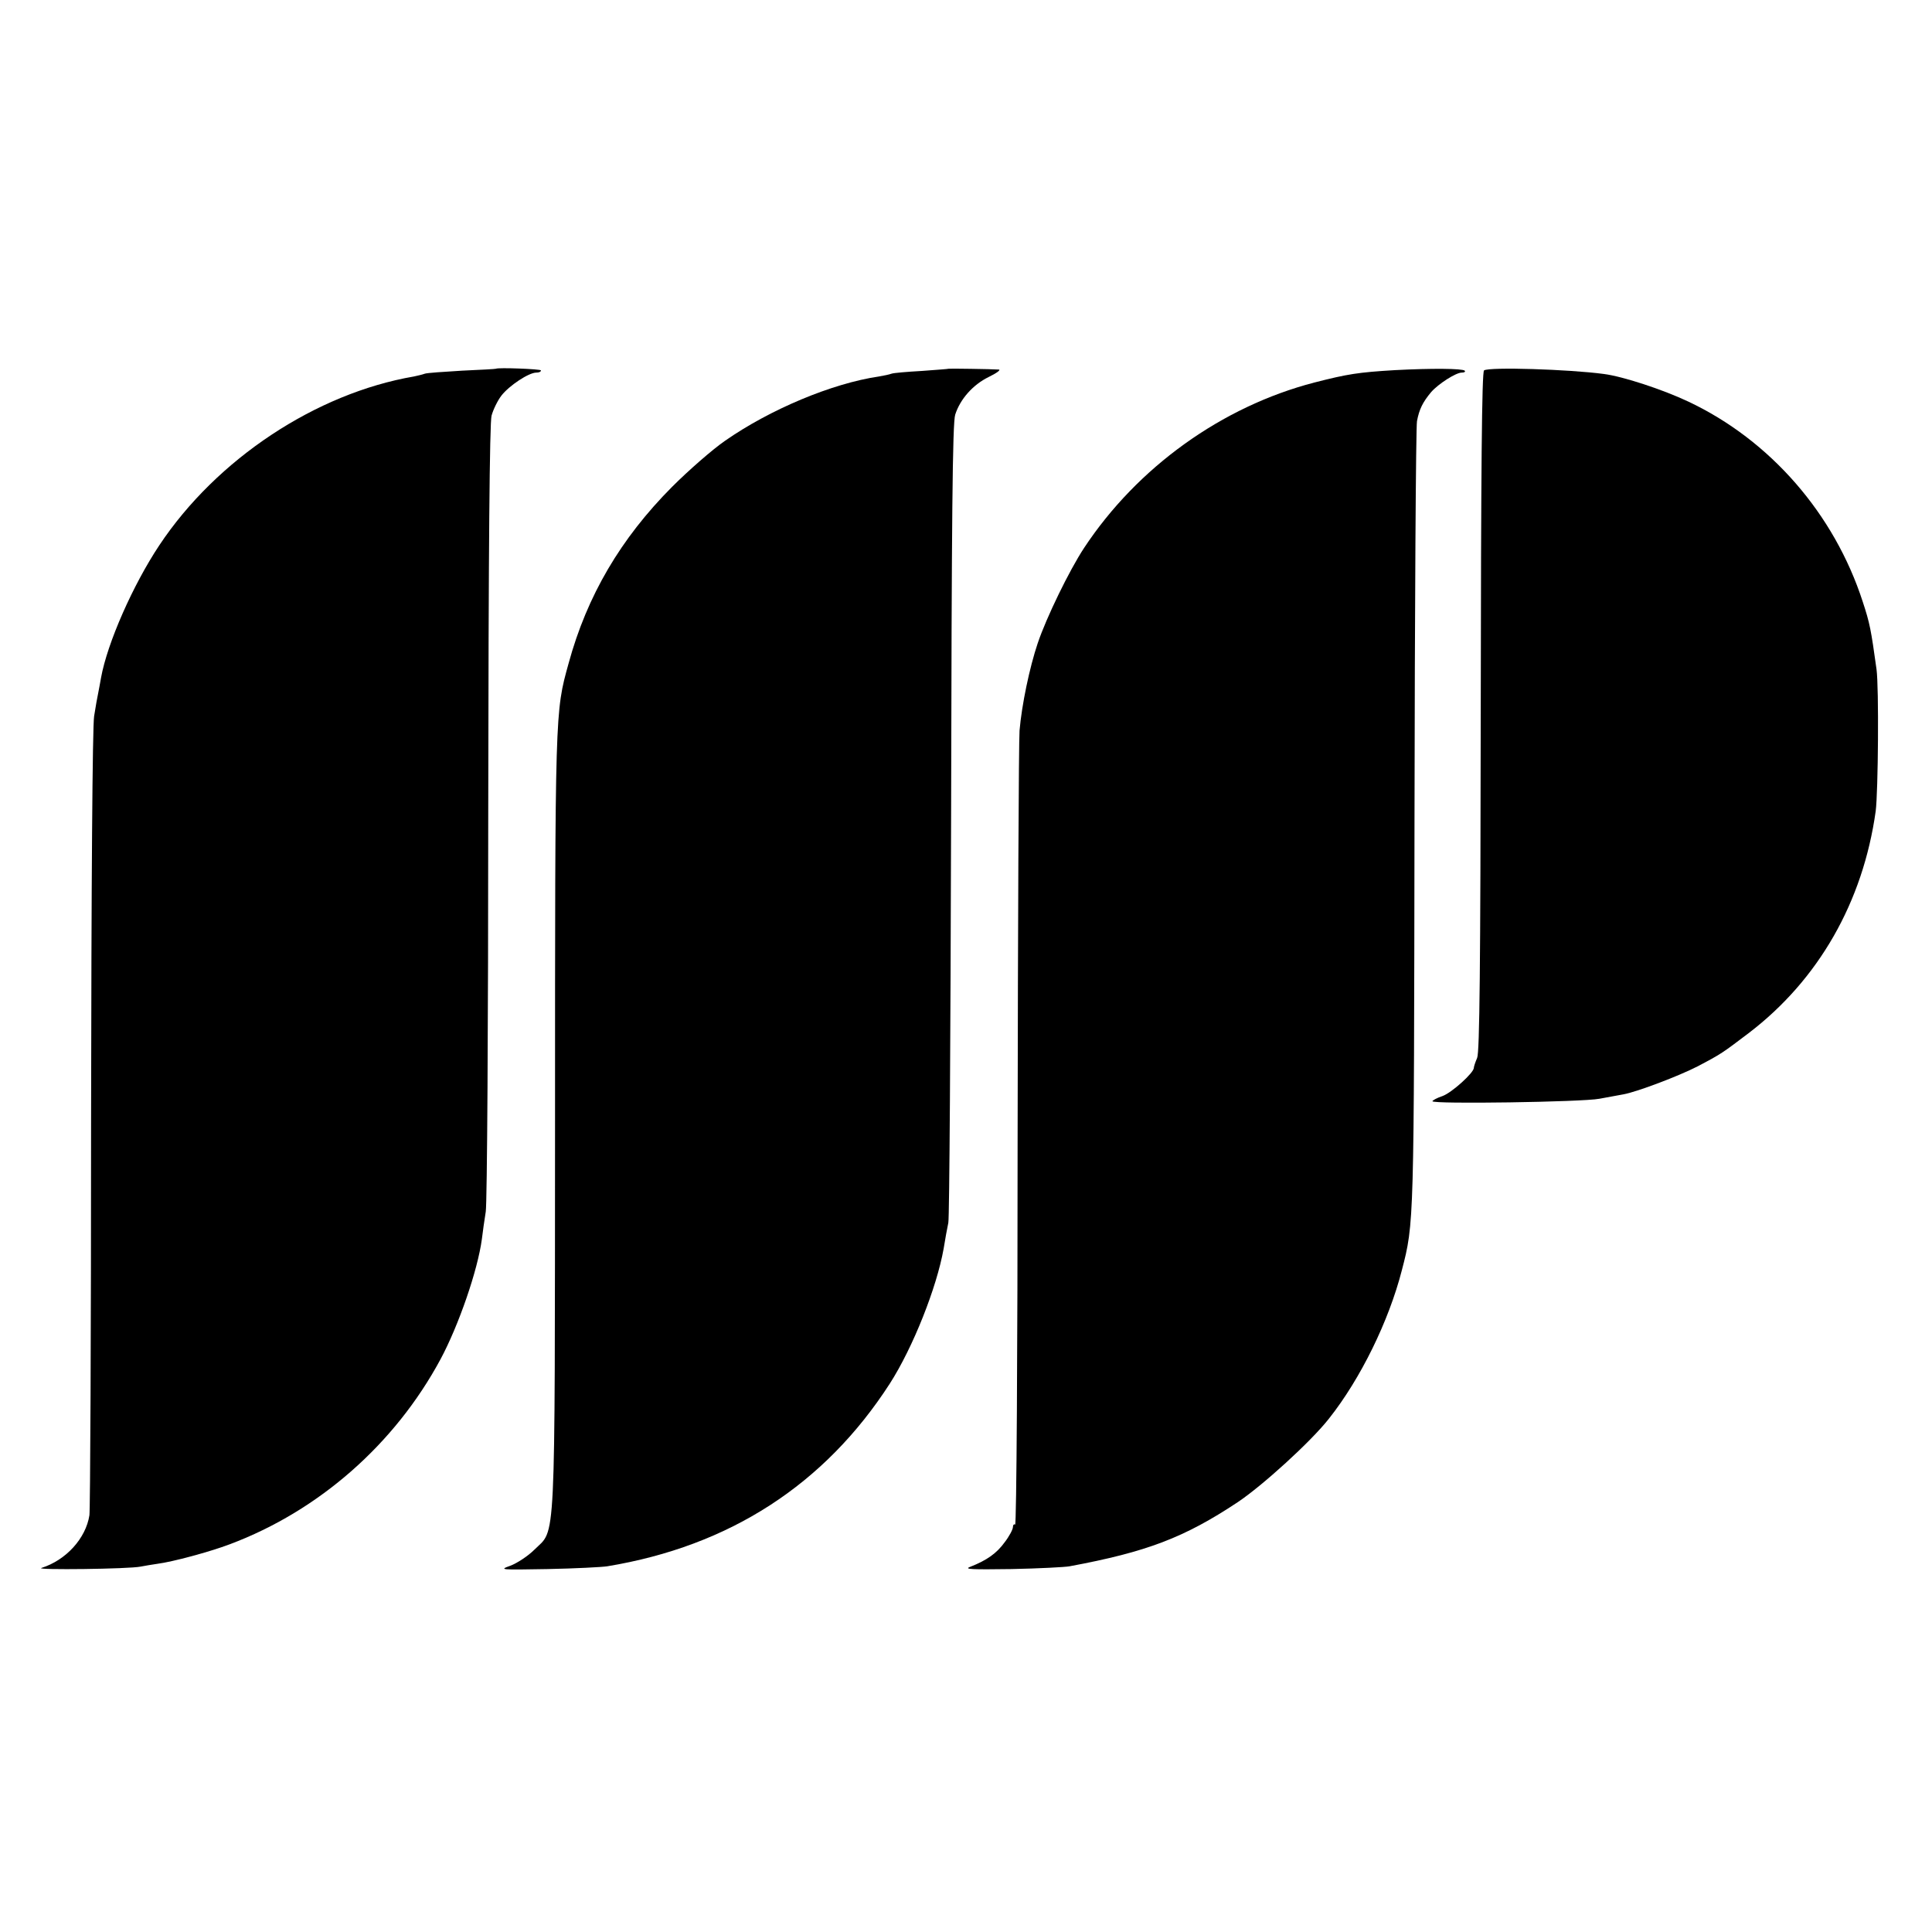
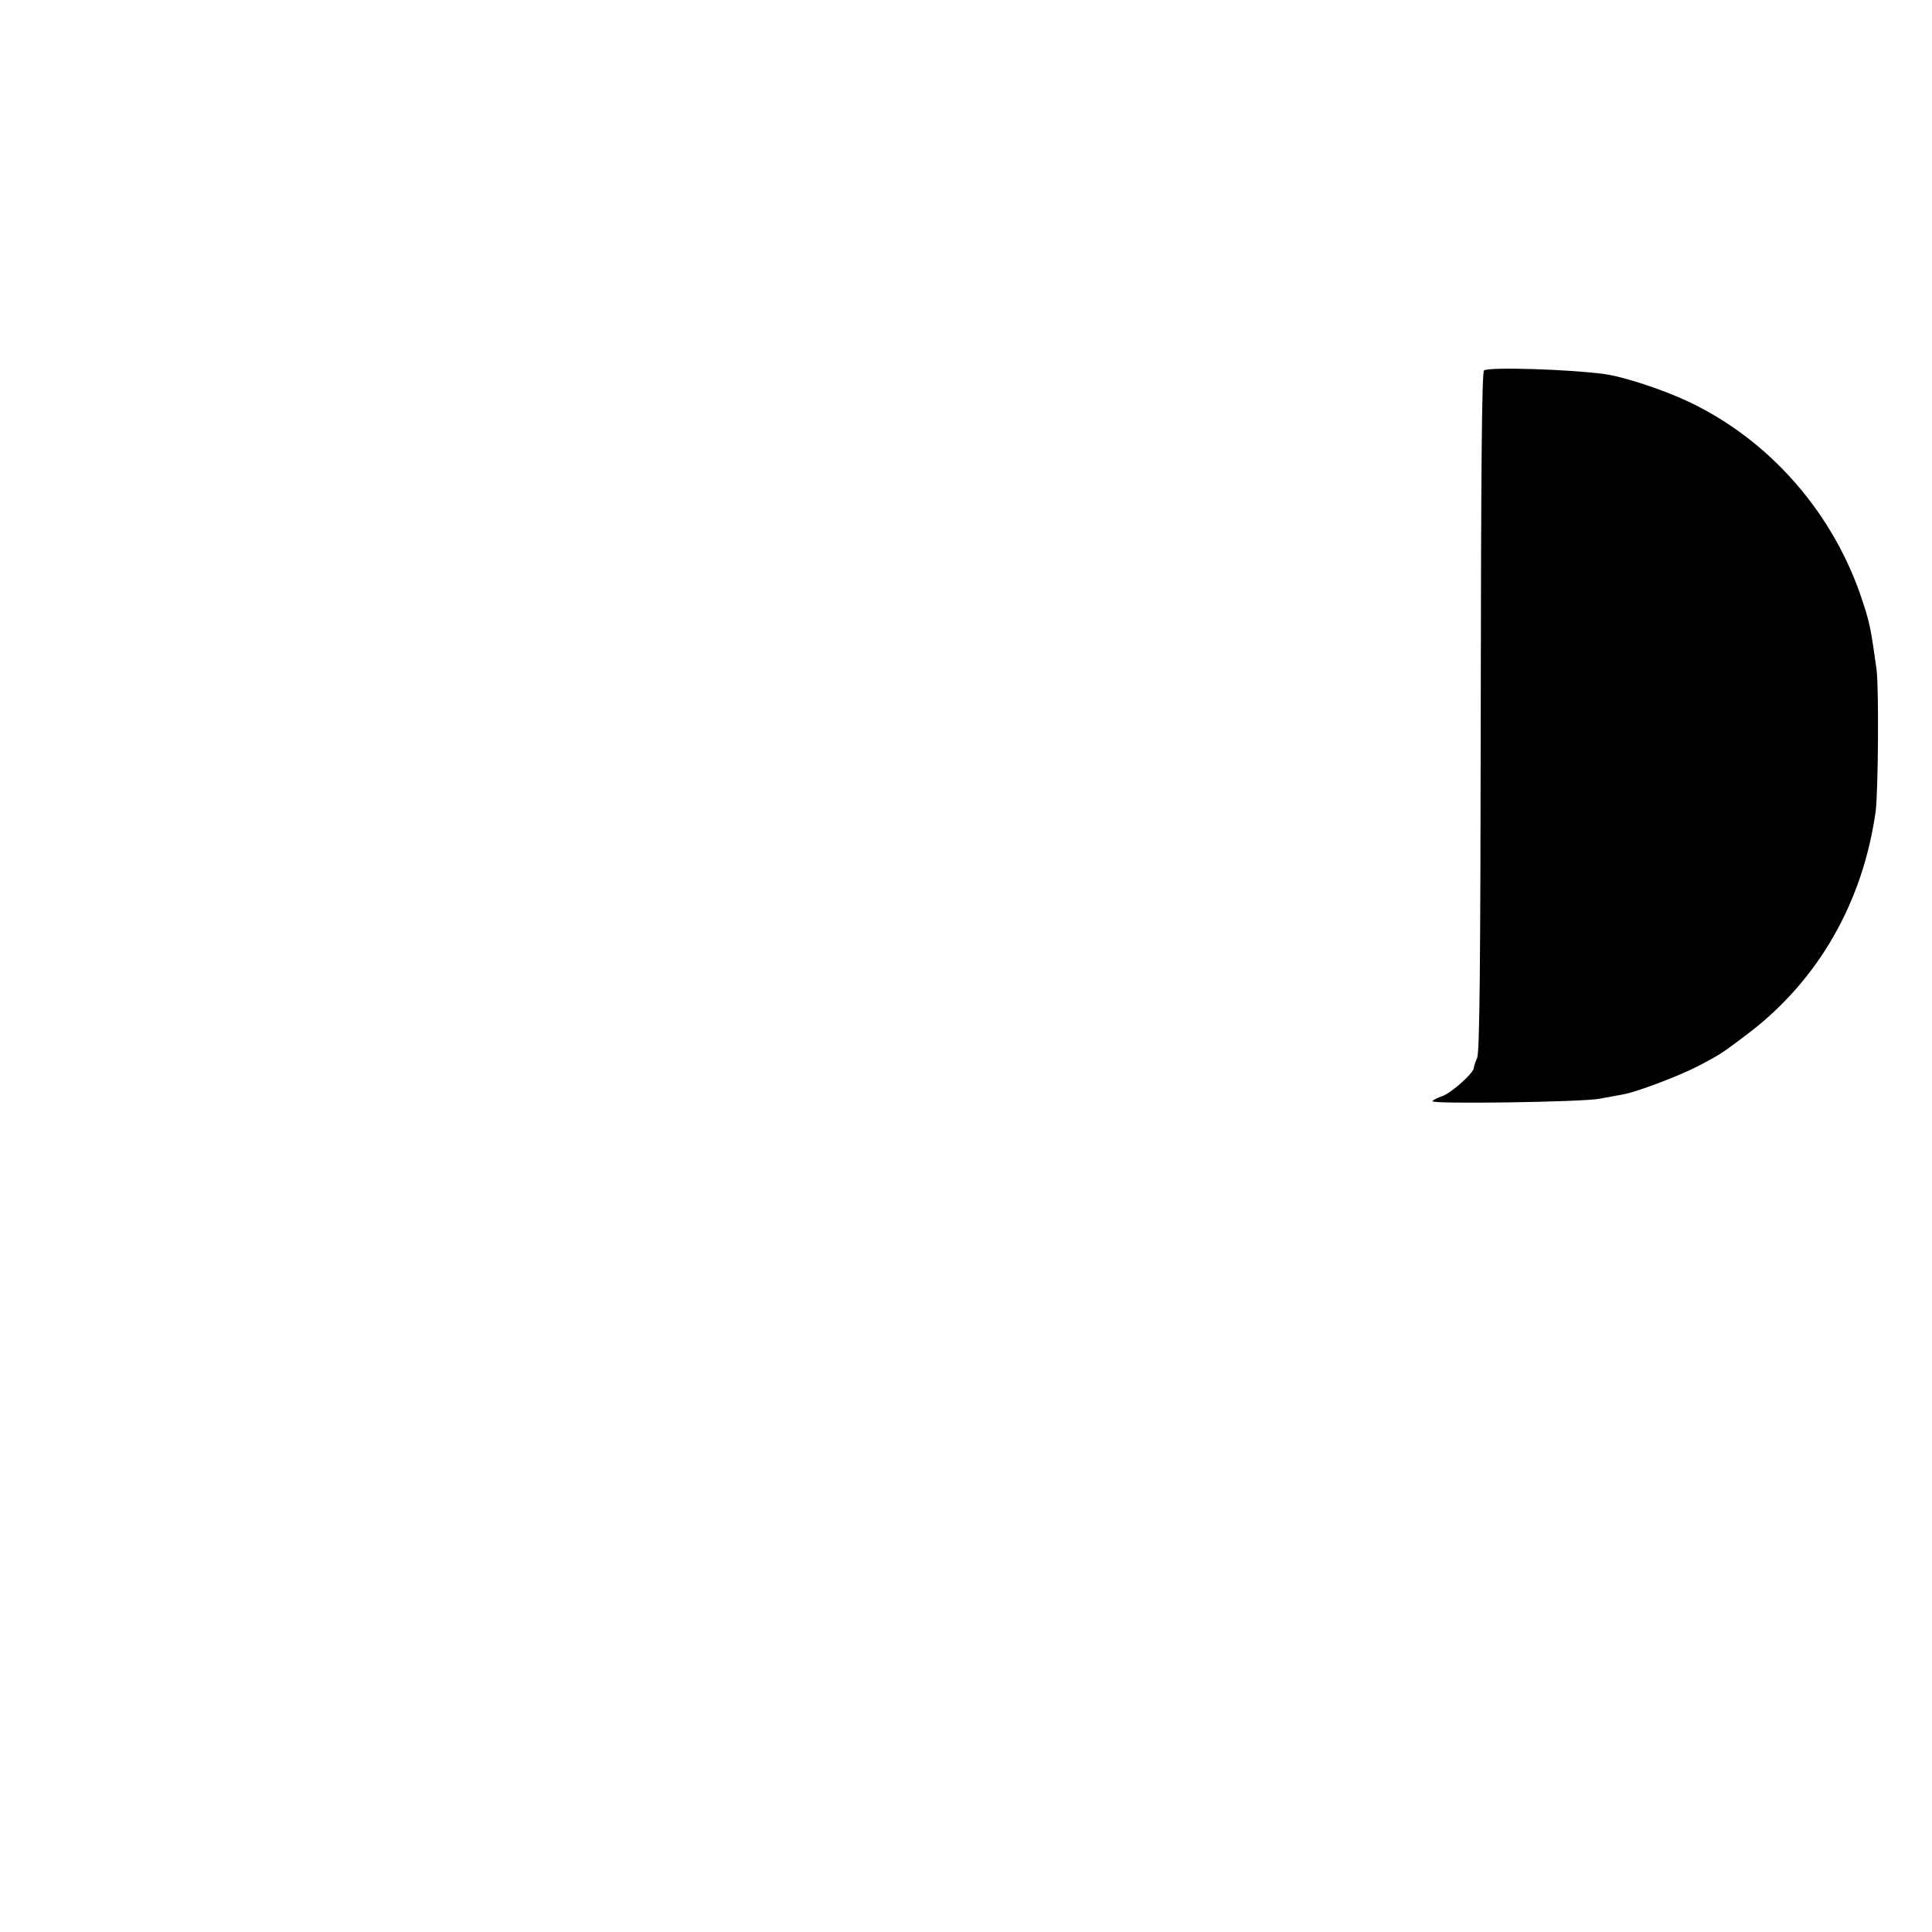
<svg xmlns="http://www.w3.org/2000/svg" version="1.0" width="700pt" height="700pt" viewBox="0 0 700 700" preserveAspectRatio="xMidYMid meet">
  <g transform="translate(0,700) scale(0.1,-0.1)" fill="#000000" stroke="none">
-     <path d="M1797 5664 c-1 -1 -56 -4 -123 -7 -66 -4 -127 -8 -135 -11 -8 -3 -25 -7 -39 -10 -355 -61 -715 -299 -923 -612 -95 -143 -188 -353 -211 -480 -3 -16 -7 -40 -10 -54 -3 -14 -10 -52 -15 -85 -6 -37 -10 -601 -11 -1460 0 -770 -3 -1416 -6 -1435 -13 -84 -85 -163 -174 -191 -27 -8 319 -4 360 5 14 3 41 7 60 10 55 7 189 43 263 71 322 121 597 362 763 670 66 123 135 323 150 436 3 24 9 69 14 99 5 30 9 683 9 1450 1 955 5 1407 12 1434 6 22 22 55 36 73 28 36 99 83 126 83 10 0 17 3 17 8 0 5 -156 11 -163 6z" />
-     <path d="M3437 5664 c-1 -1 -45 -4 -97 -8 -53 -3 -102 -7 -110 -10 -8 -3 -28 -7 -45 -10 -171 -25 -396 -120 -558 -233 -45 -31 -132 -107 -192 -167 -186 -187 -308 -394 -375 -640 -49 -177 -49 -163 -49 -1657 -1 -1581 4 -1475 -75 -1554 -23 -23 -63 -49 -87 -58 -42 -15 -37 -15 136 -12 99 2 196 7 215 10 443 73 788 296 1024 662 84 131 170 348 195 489 5 32 13 75 17 94 4 19 8 677 10 1463 2 1088 5 1436 15 1465 18 56 64 108 121 136 29 14 45 26 37 27 -28 2 -181 4 -182 3z" />
-     <path d="M5055 5659 c-134 -8 -172 -14 -293 -45 -335 -87 -641 -307 -834 -599 -54 -82 -137 -253 -168 -345 -30 -89 -58 -224 -66 -317 -3 -43 -6 -709 -7 -1480 0 -771 -4 -1400 -9 -1397 -4 3 -8 -1 -8 -9 0 -8 -13 -33 -30 -55 -29 -40 -64 -65 -125 -89 -24 -9 6 -10 150 -8 99 2 194 7 210 10 280 52 416 104 609 232 90 60 266 220 331 303 115 145 217 354 264 537 45 173 44 166 46 1633 1 773 5 1423 9 1444 8 43 21 69 51 105 26 30 90 71 111 71 10 0 14 3 11 7 -9 8 -119 9 -252 2z" />
    <path d="M5377 5658 c-8 -5 -11 -360 -12 -1235 -1 -926 -4 -1235 -13 -1256 -7 -16 -12 -32 -12 -36 0 -18 -80 -90 -113 -102 -21 -7 -37 -16 -37 -19 0 -11 543 -3 605 9 33 6 72 13 87 16 50 9 202 67 268 101 86 45 91 49 186 121 253 193 414 475 460 804 9 70 12 449 3 514 -20 144 -24 166 -50 245 -103 318 -335 585 -632 725 -91 43 -236 91 -306 100 -127 17 -414 26 -434 13z" />
  </g>
</svg>